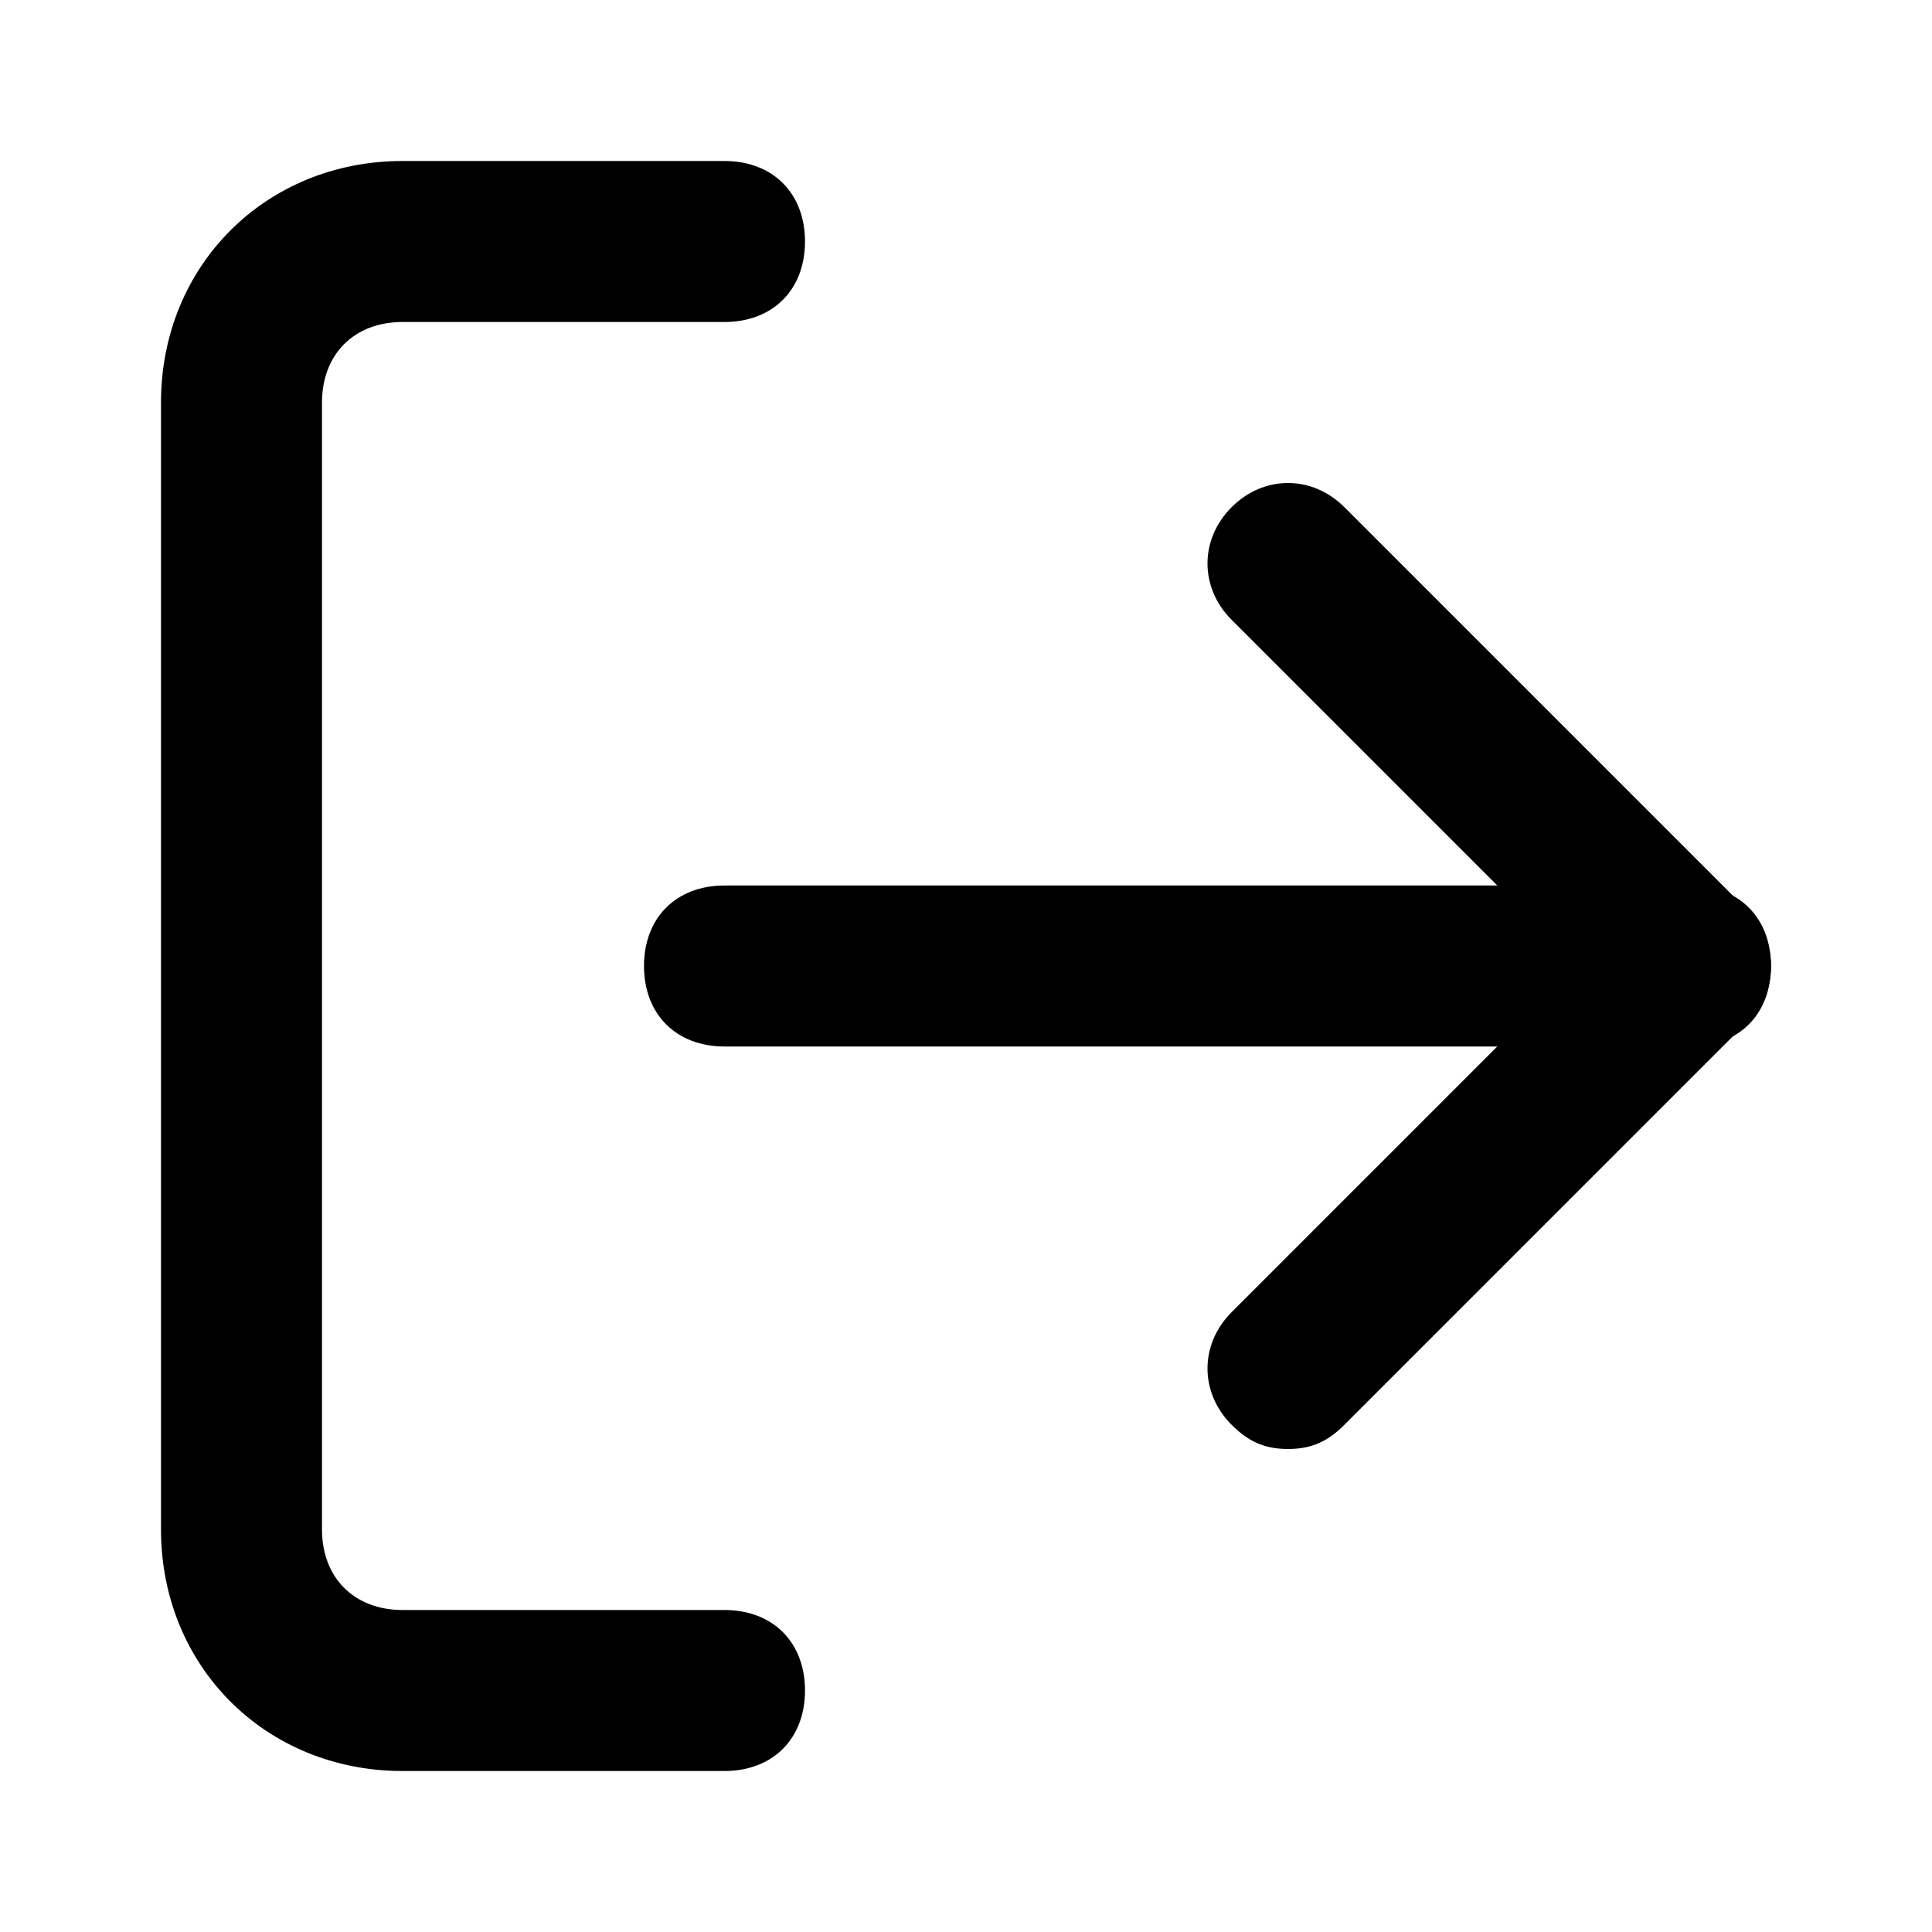
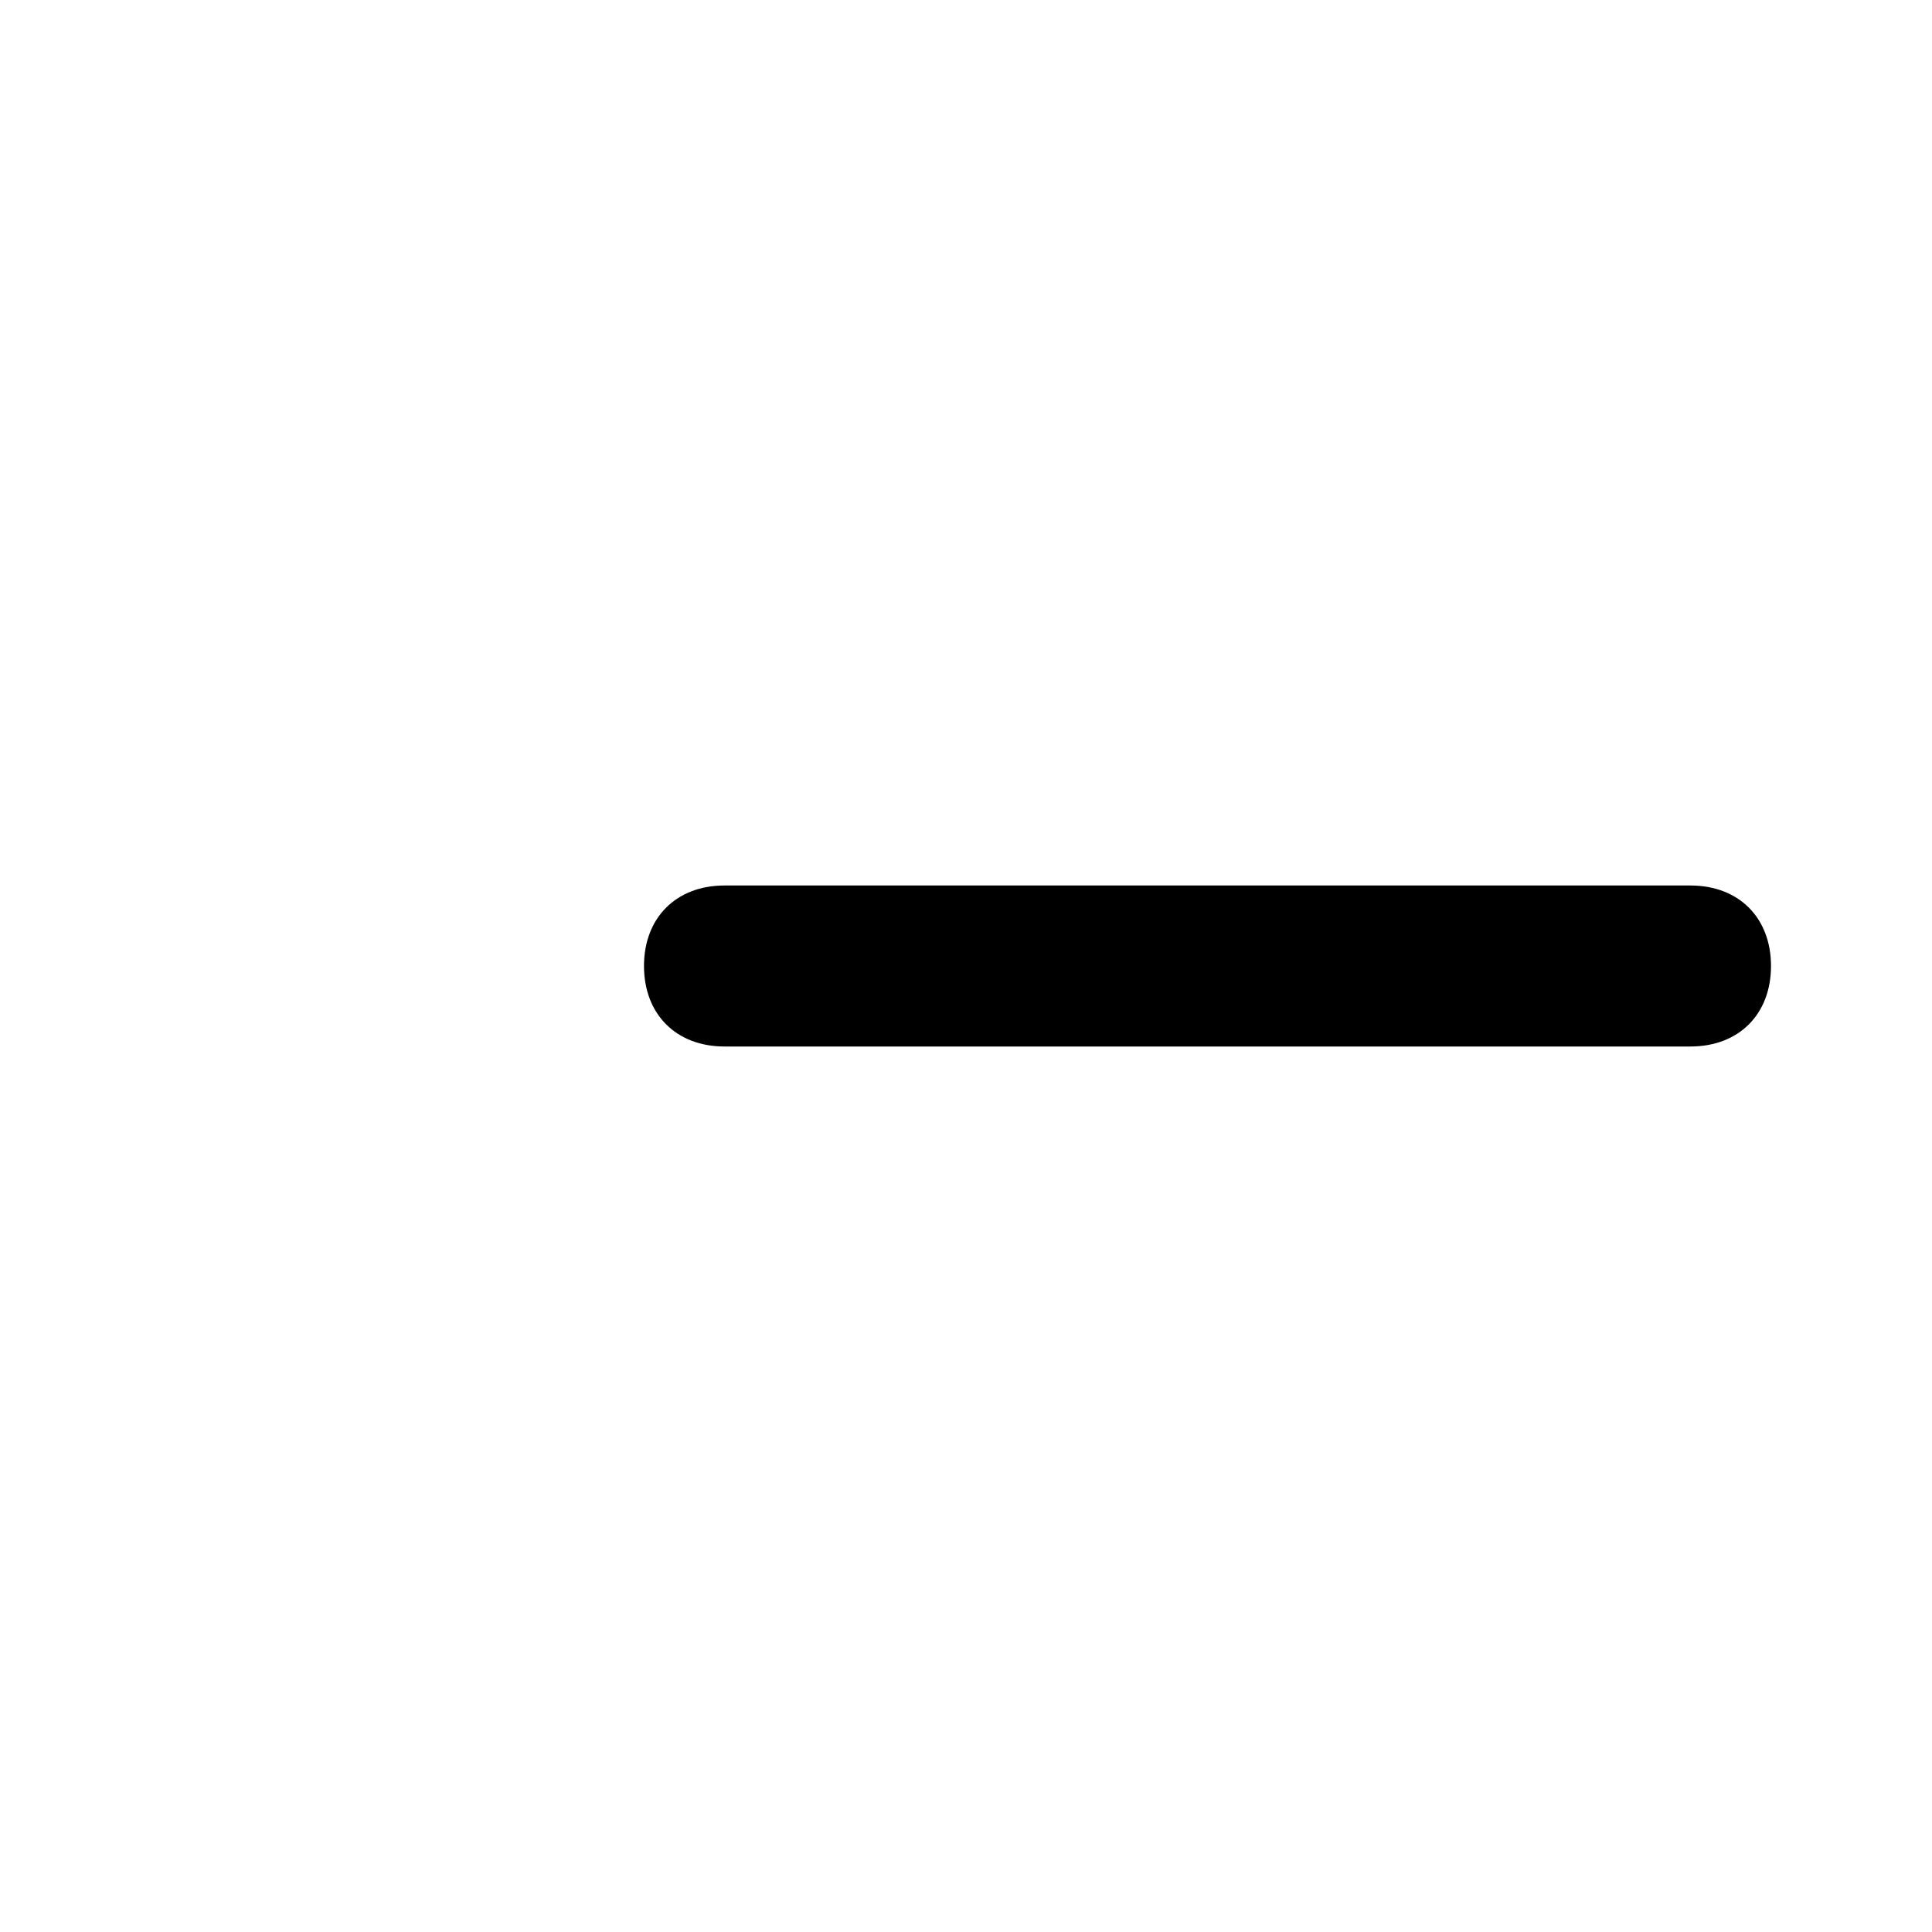
<svg xmlns="http://www.w3.org/2000/svg" version="1.1" id="Capa_1" x="0px" y="0px" viewBox="0 0 24 24" style="enable-background:new 0 0 24 24;" xml:space="preserve">
  <g>
-     <path d="M9,22H5c-1.7,0-3-1.3-3-3V5c0-1.7,1.3-3,3-3h4c0.6,0,1,0.4,1,1S9.6,4,9,4H5C4.4,4,4,4.4,4,5v14c0,0.6,0.4,1,1,1h4   c0.6,0,1,0.4,1,1S9.6,22,9,22z" />
-   </g>
+     </g>
  <g>
-     <path d="M16,18c-0.3,0-0.5-0.1-0.7-0.3c-0.4-0.4-0.4-1,0-1.4l4.3-4.3l-4.3-4.3c-0.4-0.4-0.4-1,0-1.4s1-0.4,1.4,0l5,5   c0.4,0.4,0.4,1,0,1.4l-5,5C16.5,17.9,16.3,18,16,18z" />
-   </g>
+     </g>
  <g>
    <path d="M21,13H9c-0.6,0-1-0.4-1-1s0.4-1,1-1h12c0.6,0,1,0.4,1,1S21.6,13,21,13z" />
  </g>
</svg>